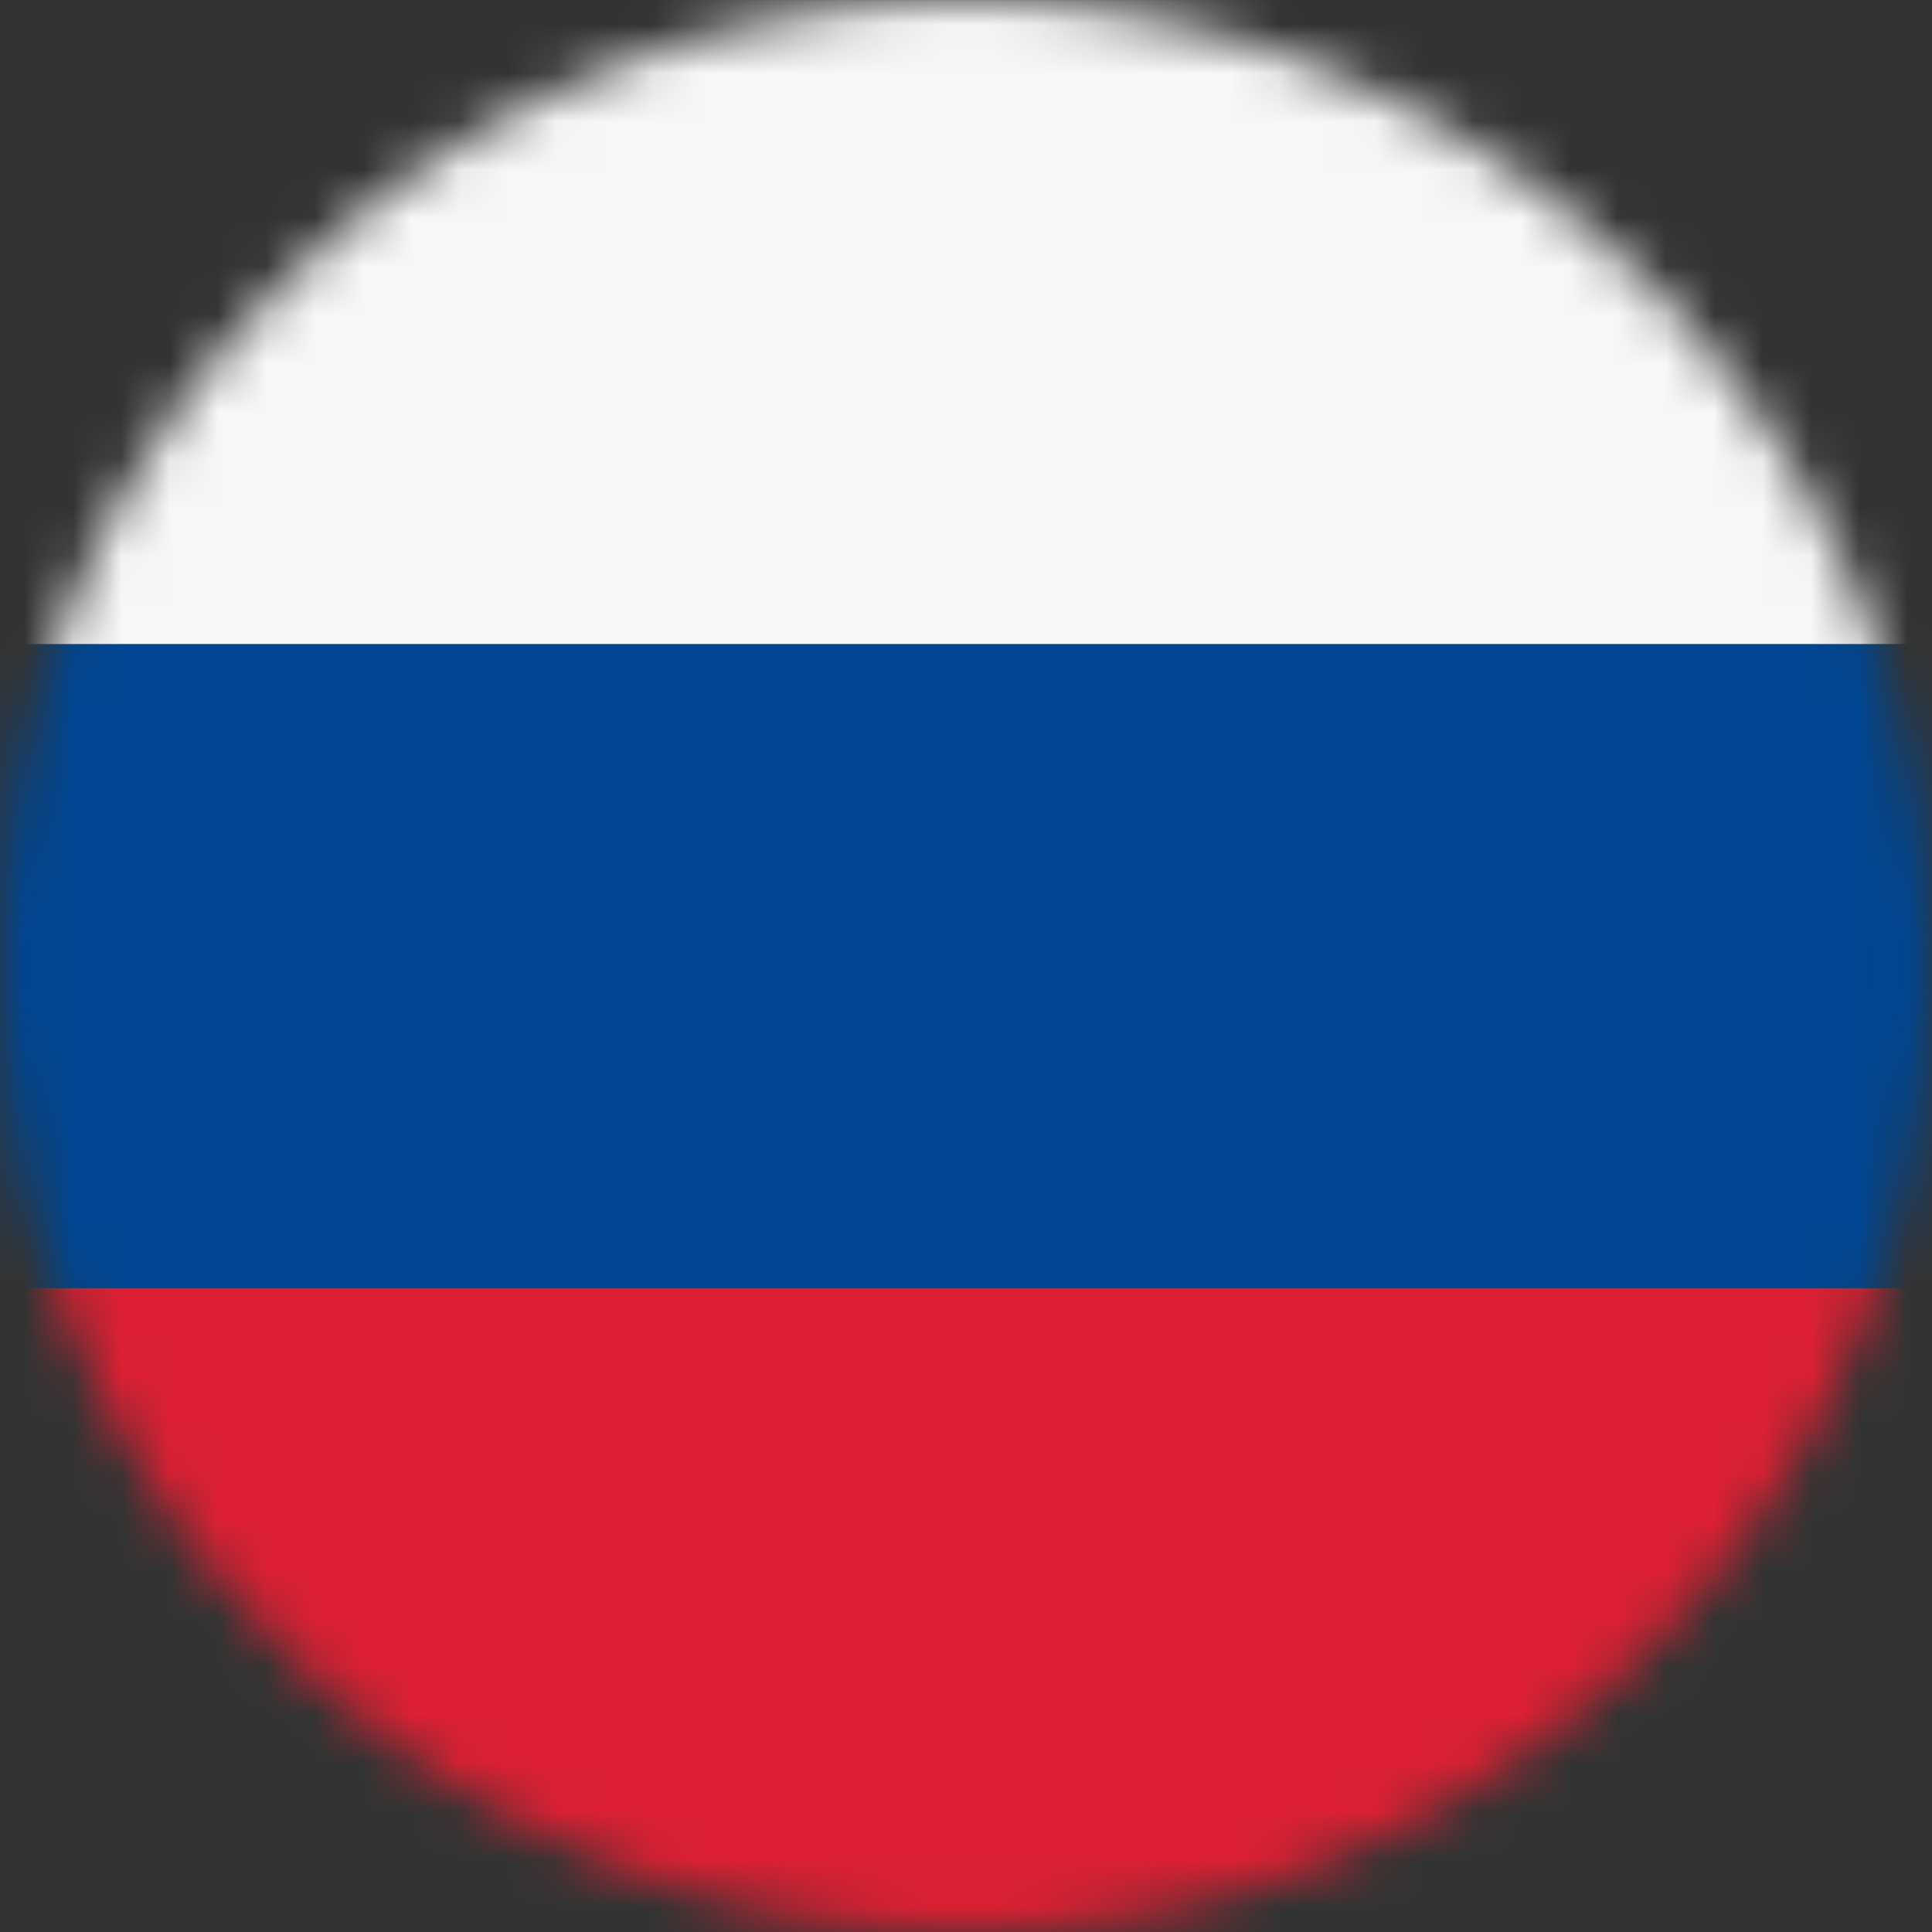
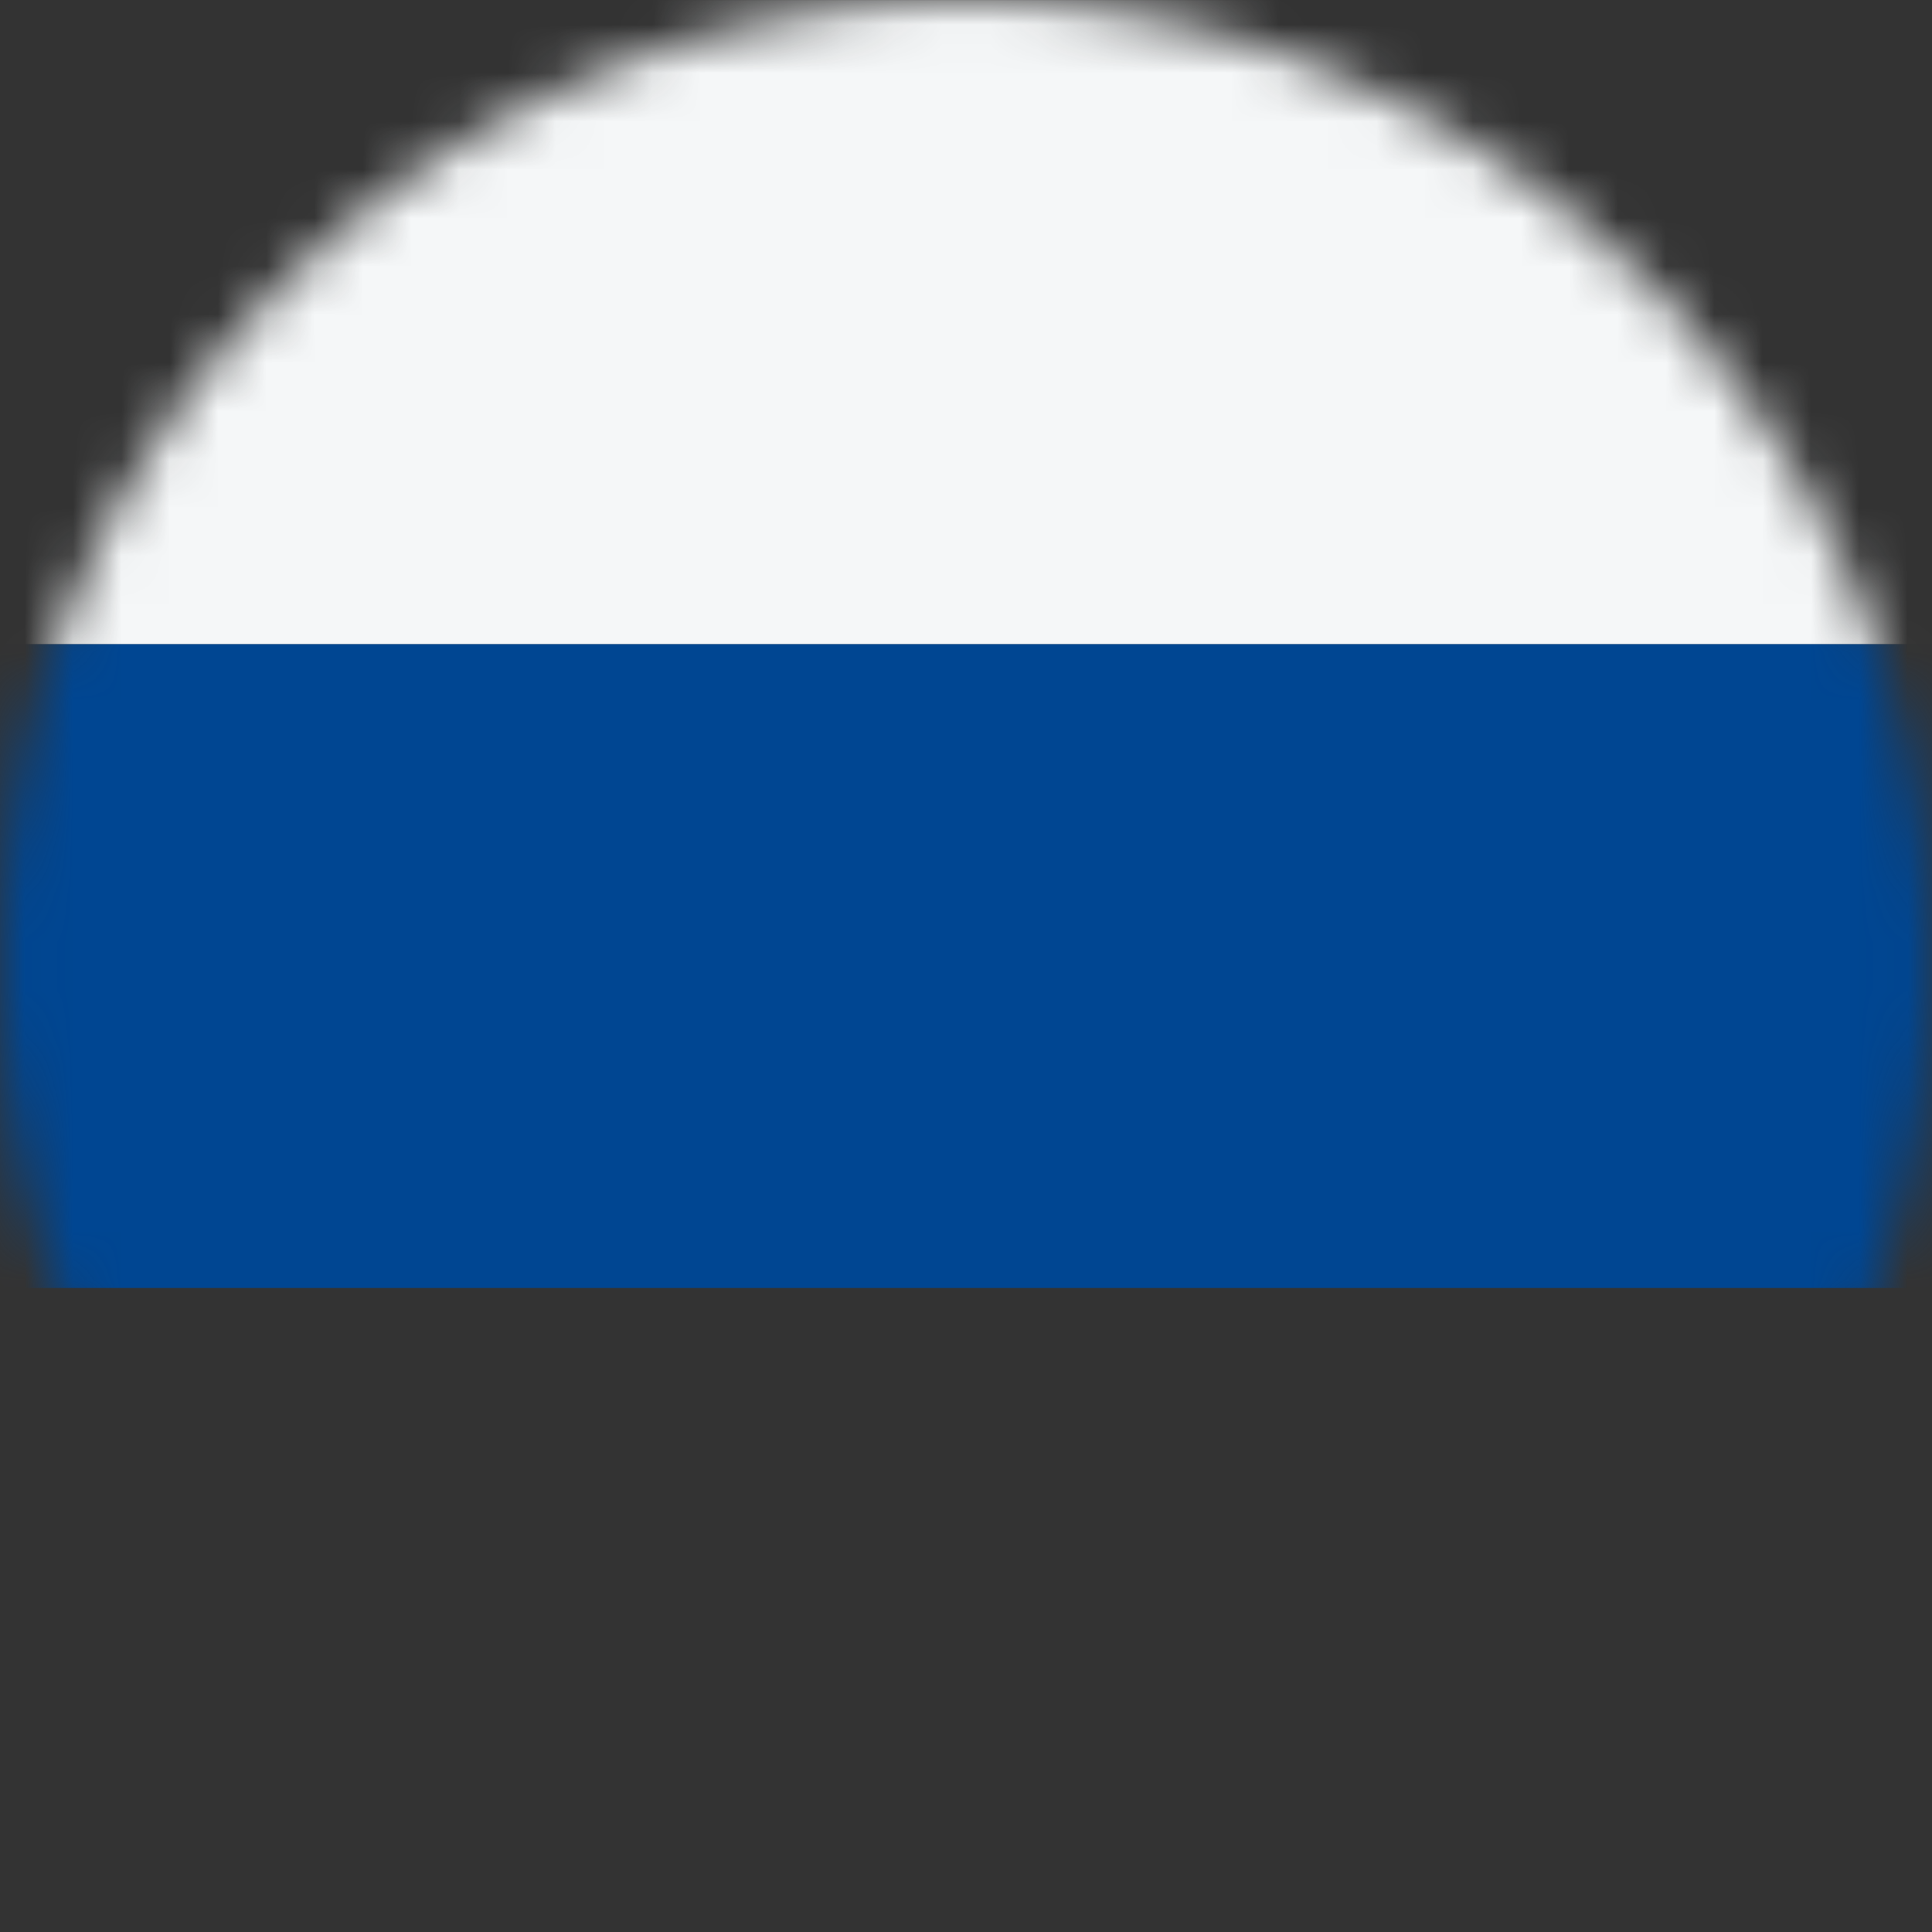
<svg xmlns="http://www.w3.org/2000/svg" width="40" height="40" viewBox="0 0 40 40" fill="none">
  <rect x="0" y="0" width="40" height="40" fill="#333333" stroke="none" />
  <mask id="mask0_5781_17452" style="mask-type:alpha" maskUnits="userSpaceOnUse" x="0" y="0" width="40" height="40">
    <circle cx="20" cy="20" r="20" fill="#D9D9D9" />
  </mask>
  <g mask="url(#mask0_5781_17452)">
-     <rect y="40" width="13.333" height="40" transform="rotate(-90 0 40)" fill="#DD2033" />
    <rect y="26.666" width="13.333" height="40" transform="rotate(-90 0 26.666)" fill="#004692" />
    <rect y="13.334" width="13.333" height="40" transform="rotate(-90 0 13.334)" fill="#F5F7F8" />
  </g>
</svg>